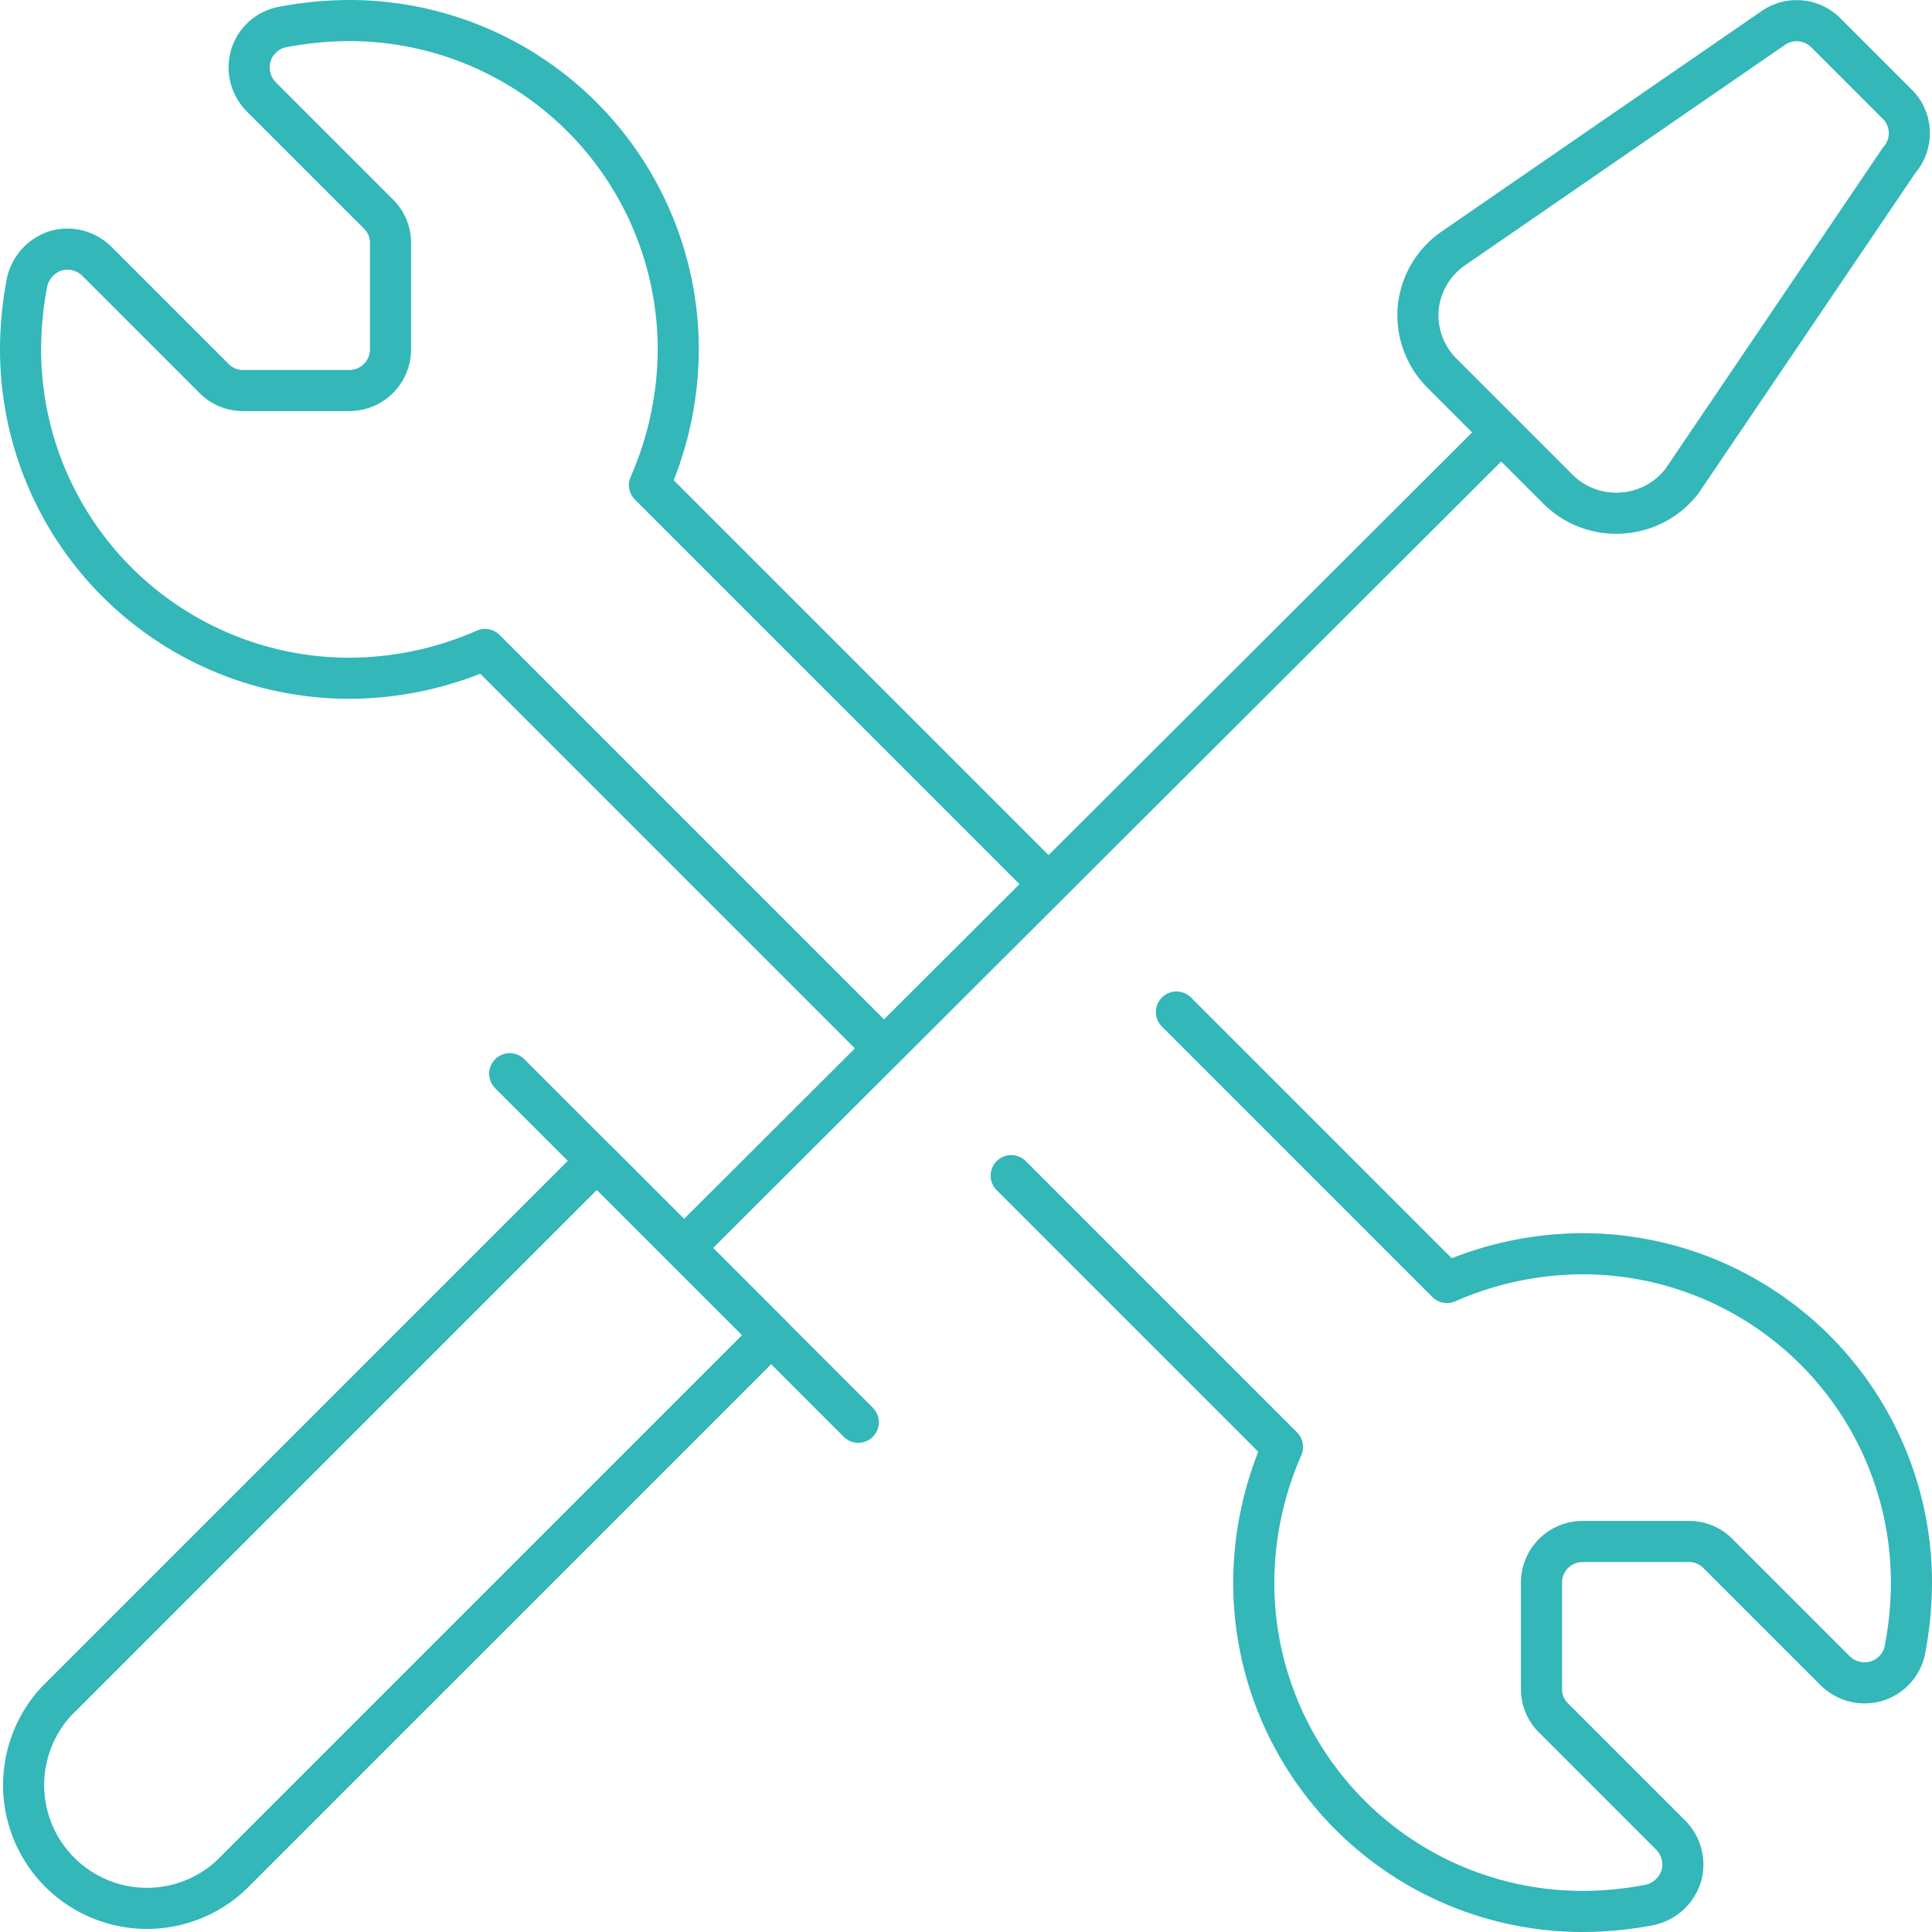
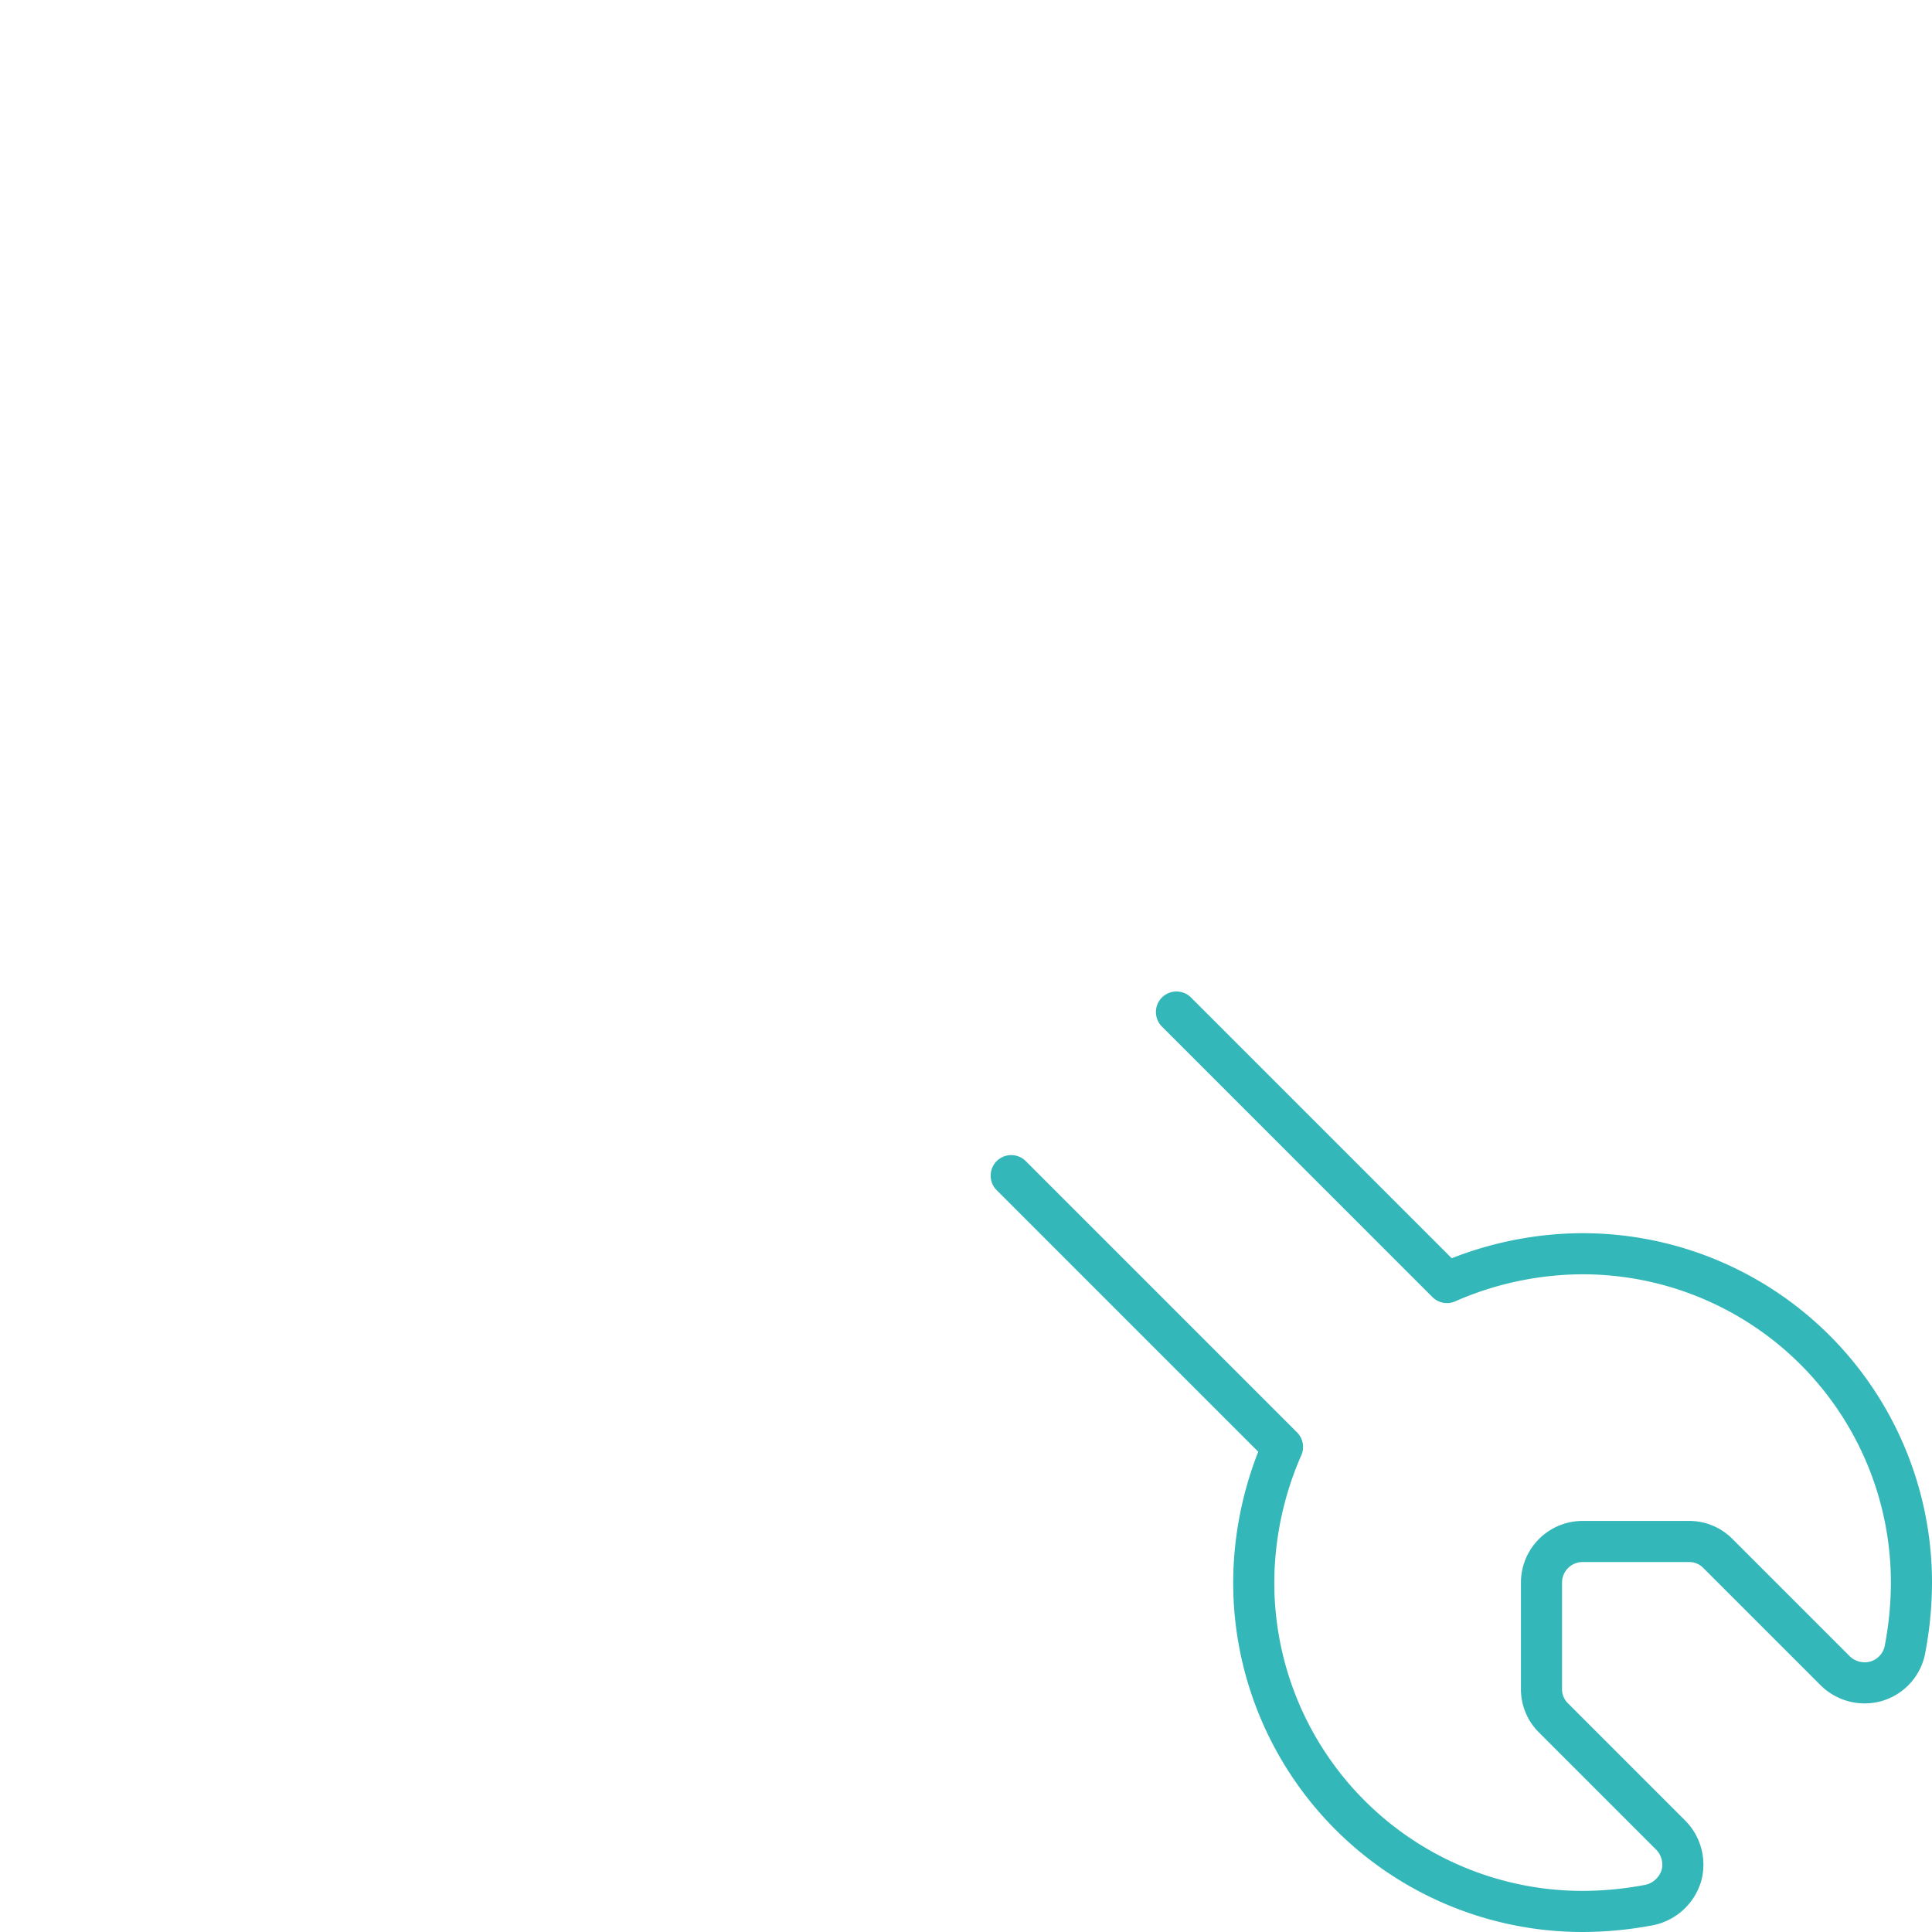
<svg xmlns="http://www.w3.org/2000/svg" viewBox="0.25 0.25 23.5 23.5" height="120" width="120" stroke-width="0.5">
  <g>
    <g>
-       <path d="M3.06,23.06A1.5,1.5,0,0,1,.94,20.94l6.57-6.57,2.12,2.12Z" fill="none" stroke="#33b7b9" stroke-linecap="round" stroke-linejoin="round" />
-       <line x1="6.45" y1="13.31" x2="10.69" y2="17.55" fill="none" stroke="#33b7b9" stroke-linecap="round" stroke-linejoin="round" />
-       <line x1="18.51" y1="5.51" x2="8.57" y2="15.43" fill="none" stroke="#33b7b9" stroke-linecap="round" stroke-linejoin="round" />
-       <path d="M20.71,6.1a1,1,0,0,1-.73.39,1,1,0,0,1-.78-.29L17.79,4.79A1,1,0,0,1,17.5,4a1,1,0,0,1,.43-.73L21.82.59a.5.5,0,0,1,.64.06l.89.89a.5.5,0,0,1,0,.66Z" fill="none" stroke="#33b7b9" stroke-linecap="round" stroke-linejoin="round" />
-     </g>
-     <path d="M13,11,8.15,6.15A4.13,4.13,0,0,0,8.5,4.5a4,4,0,0,0-4-4,4.38,4.38,0,0,0-.82.08A.5.5,0,0,0,3.3.93a.51.51,0,0,0,.13.5L4.85,2.85A.49.49,0,0,1,5,3.21V4.5a.5.5,0,0,1-.5.5H3.21a.49.49,0,0,1-.36-.15L1.43,3.43a.51.51,0,0,0-.5-.13.52.52,0,0,0-.35.38A4.38,4.38,0,0,0,.5,4.5a4,4,0,0,0,4,4,4.13,4.13,0,0,0,1.65-.35L11,13" fill="none" stroke="#33b7b9" stroke-linecap="round" stroke-linejoin="round" />
+       </g>
    <path d="M14.56,12.56l3.29,3.29a4.13,4.13,0,0,1,1.65-.35,4,4,0,0,1,4,4,4.38,4.38,0,0,1-.08.82.5.5,0,0,1-.35.38.51.51,0,0,1-.5-.13l-1.42-1.42a.49.49,0,0,0-.36-.15H19.5a.5.5,0,0,0-.5.5v1.29a.49.49,0,0,0,.15.36l1.42,1.42a.51.51,0,0,1,.13.5.52.52,0,0,1-.38.35,4.38,4.38,0,0,1-.82.08,4,4,0,0,1-4-4,4.13,4.13,0,0,1,.35-1.65l-3.3-3.3" fill="none" stroke="#33b7b9" stroke-linecap="round" stroke-linejoin="round" />
  </g>
</svg>